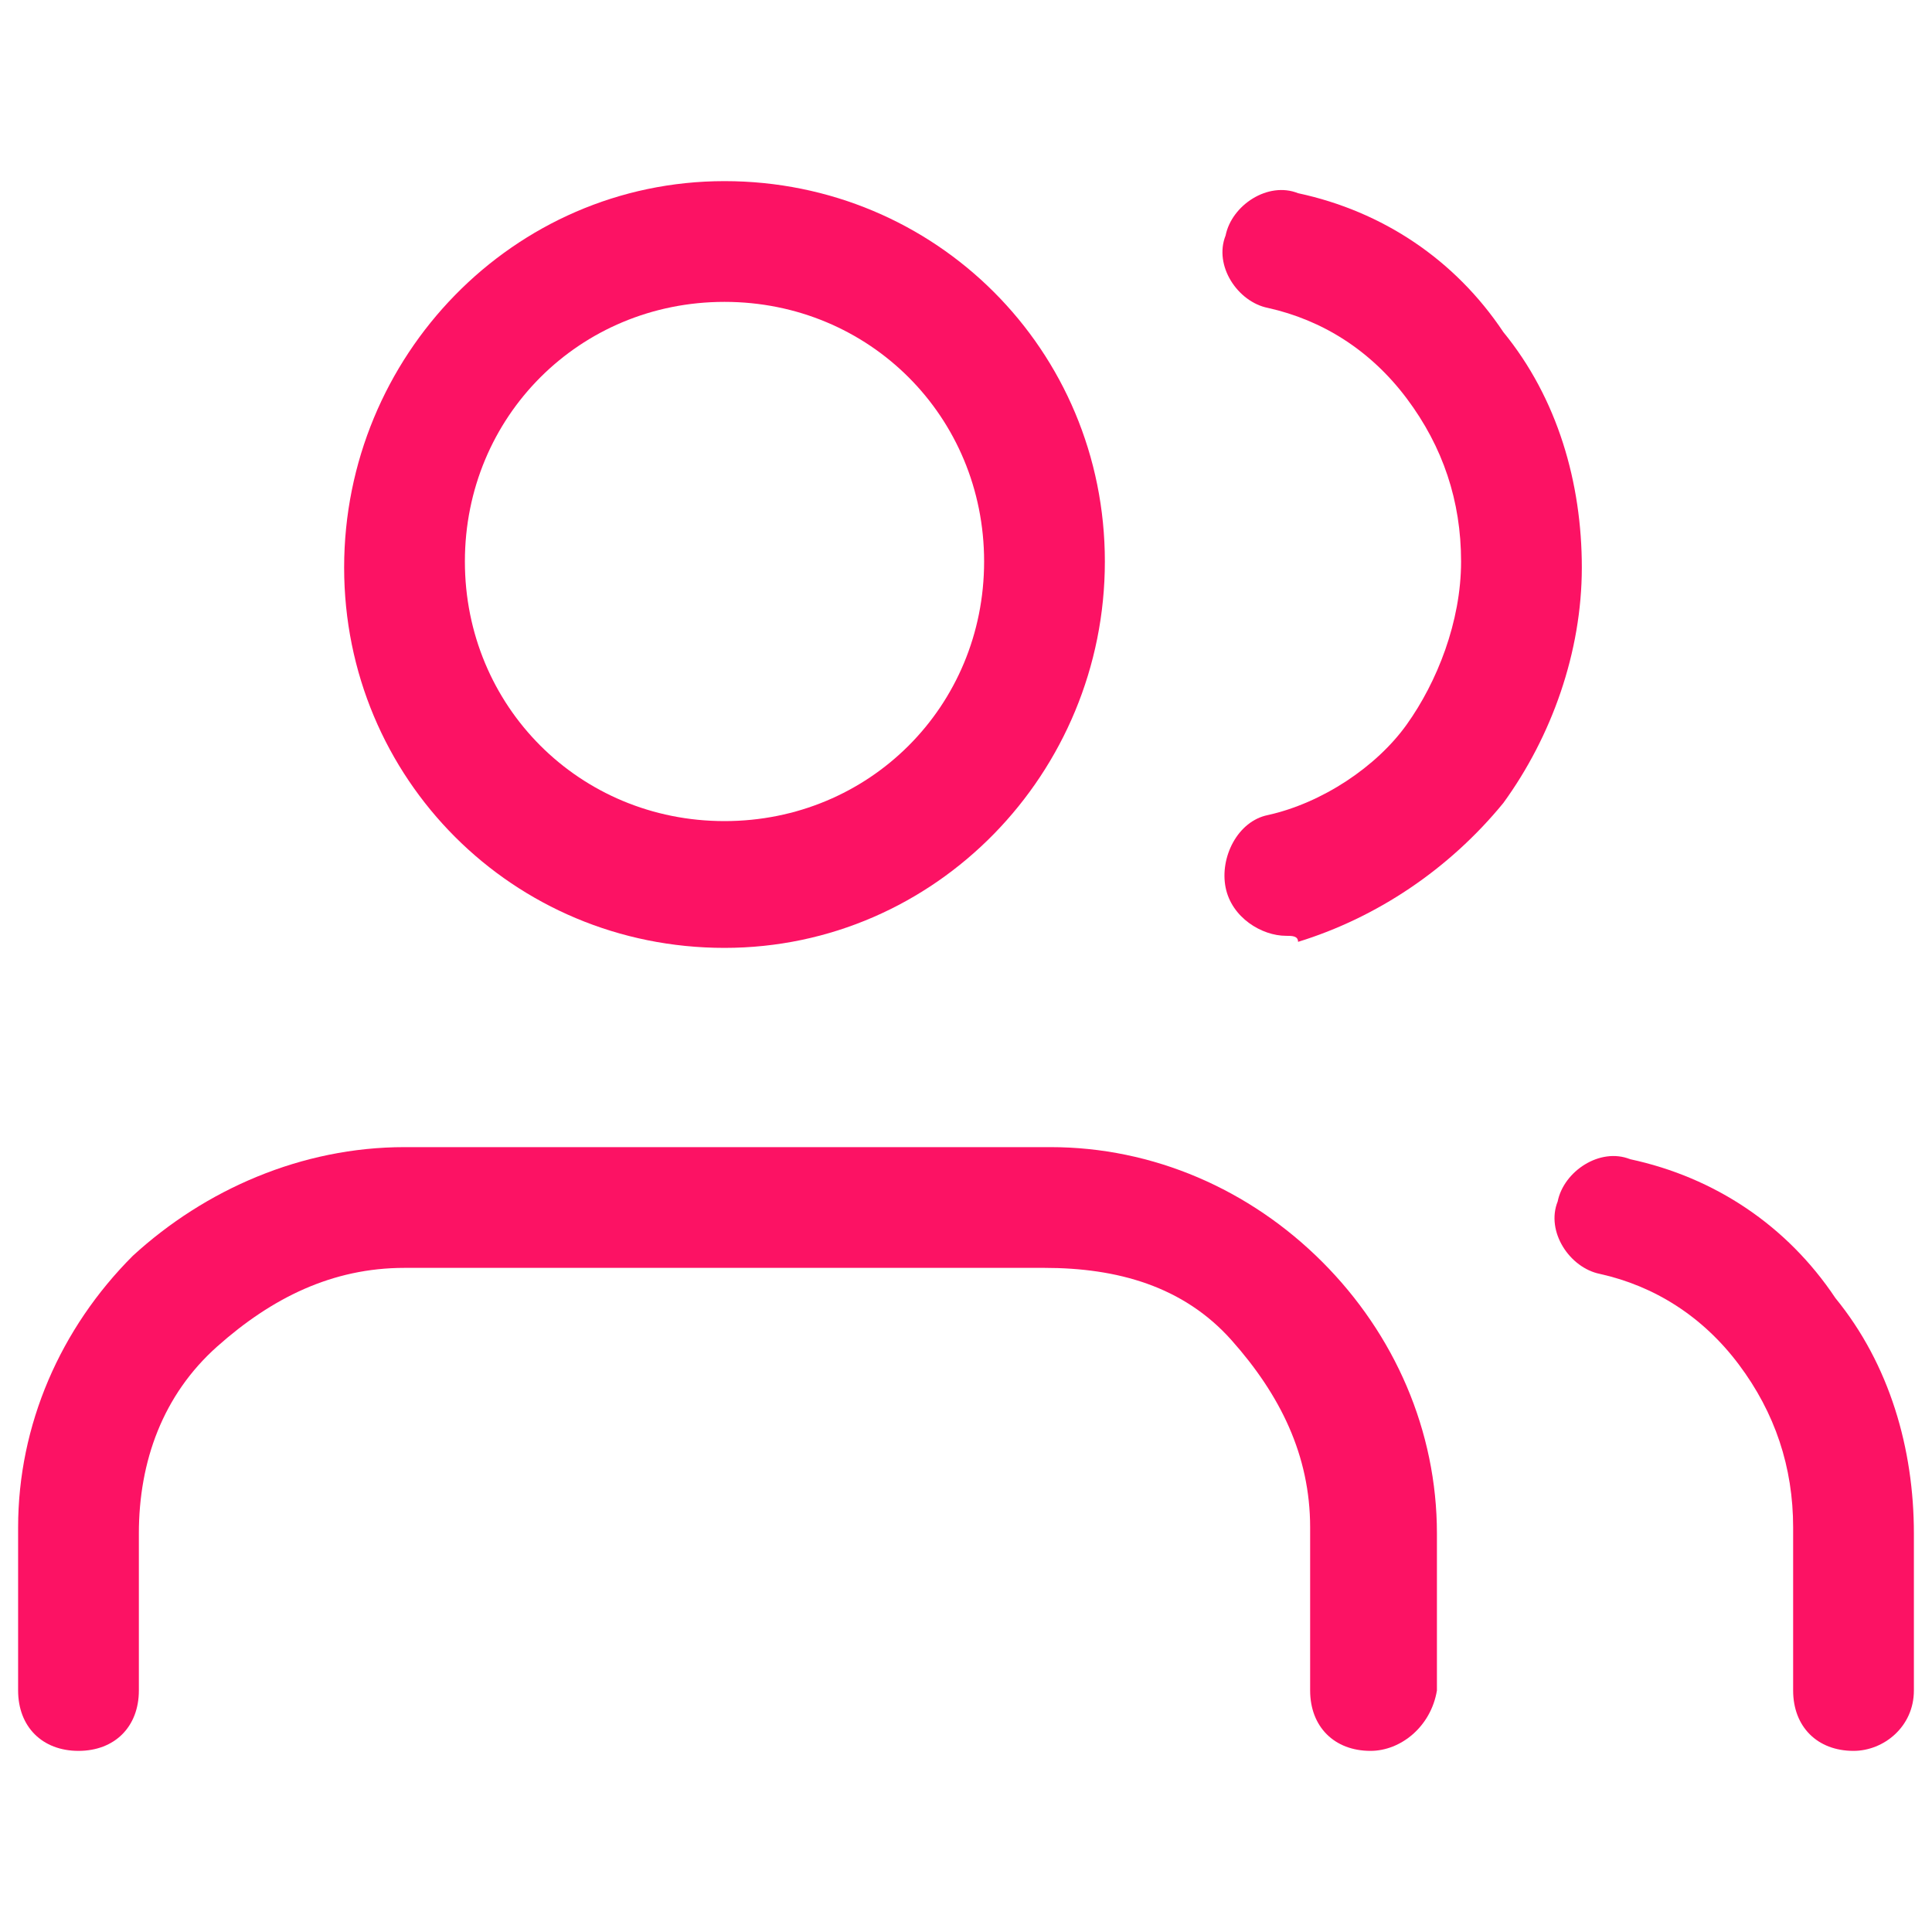
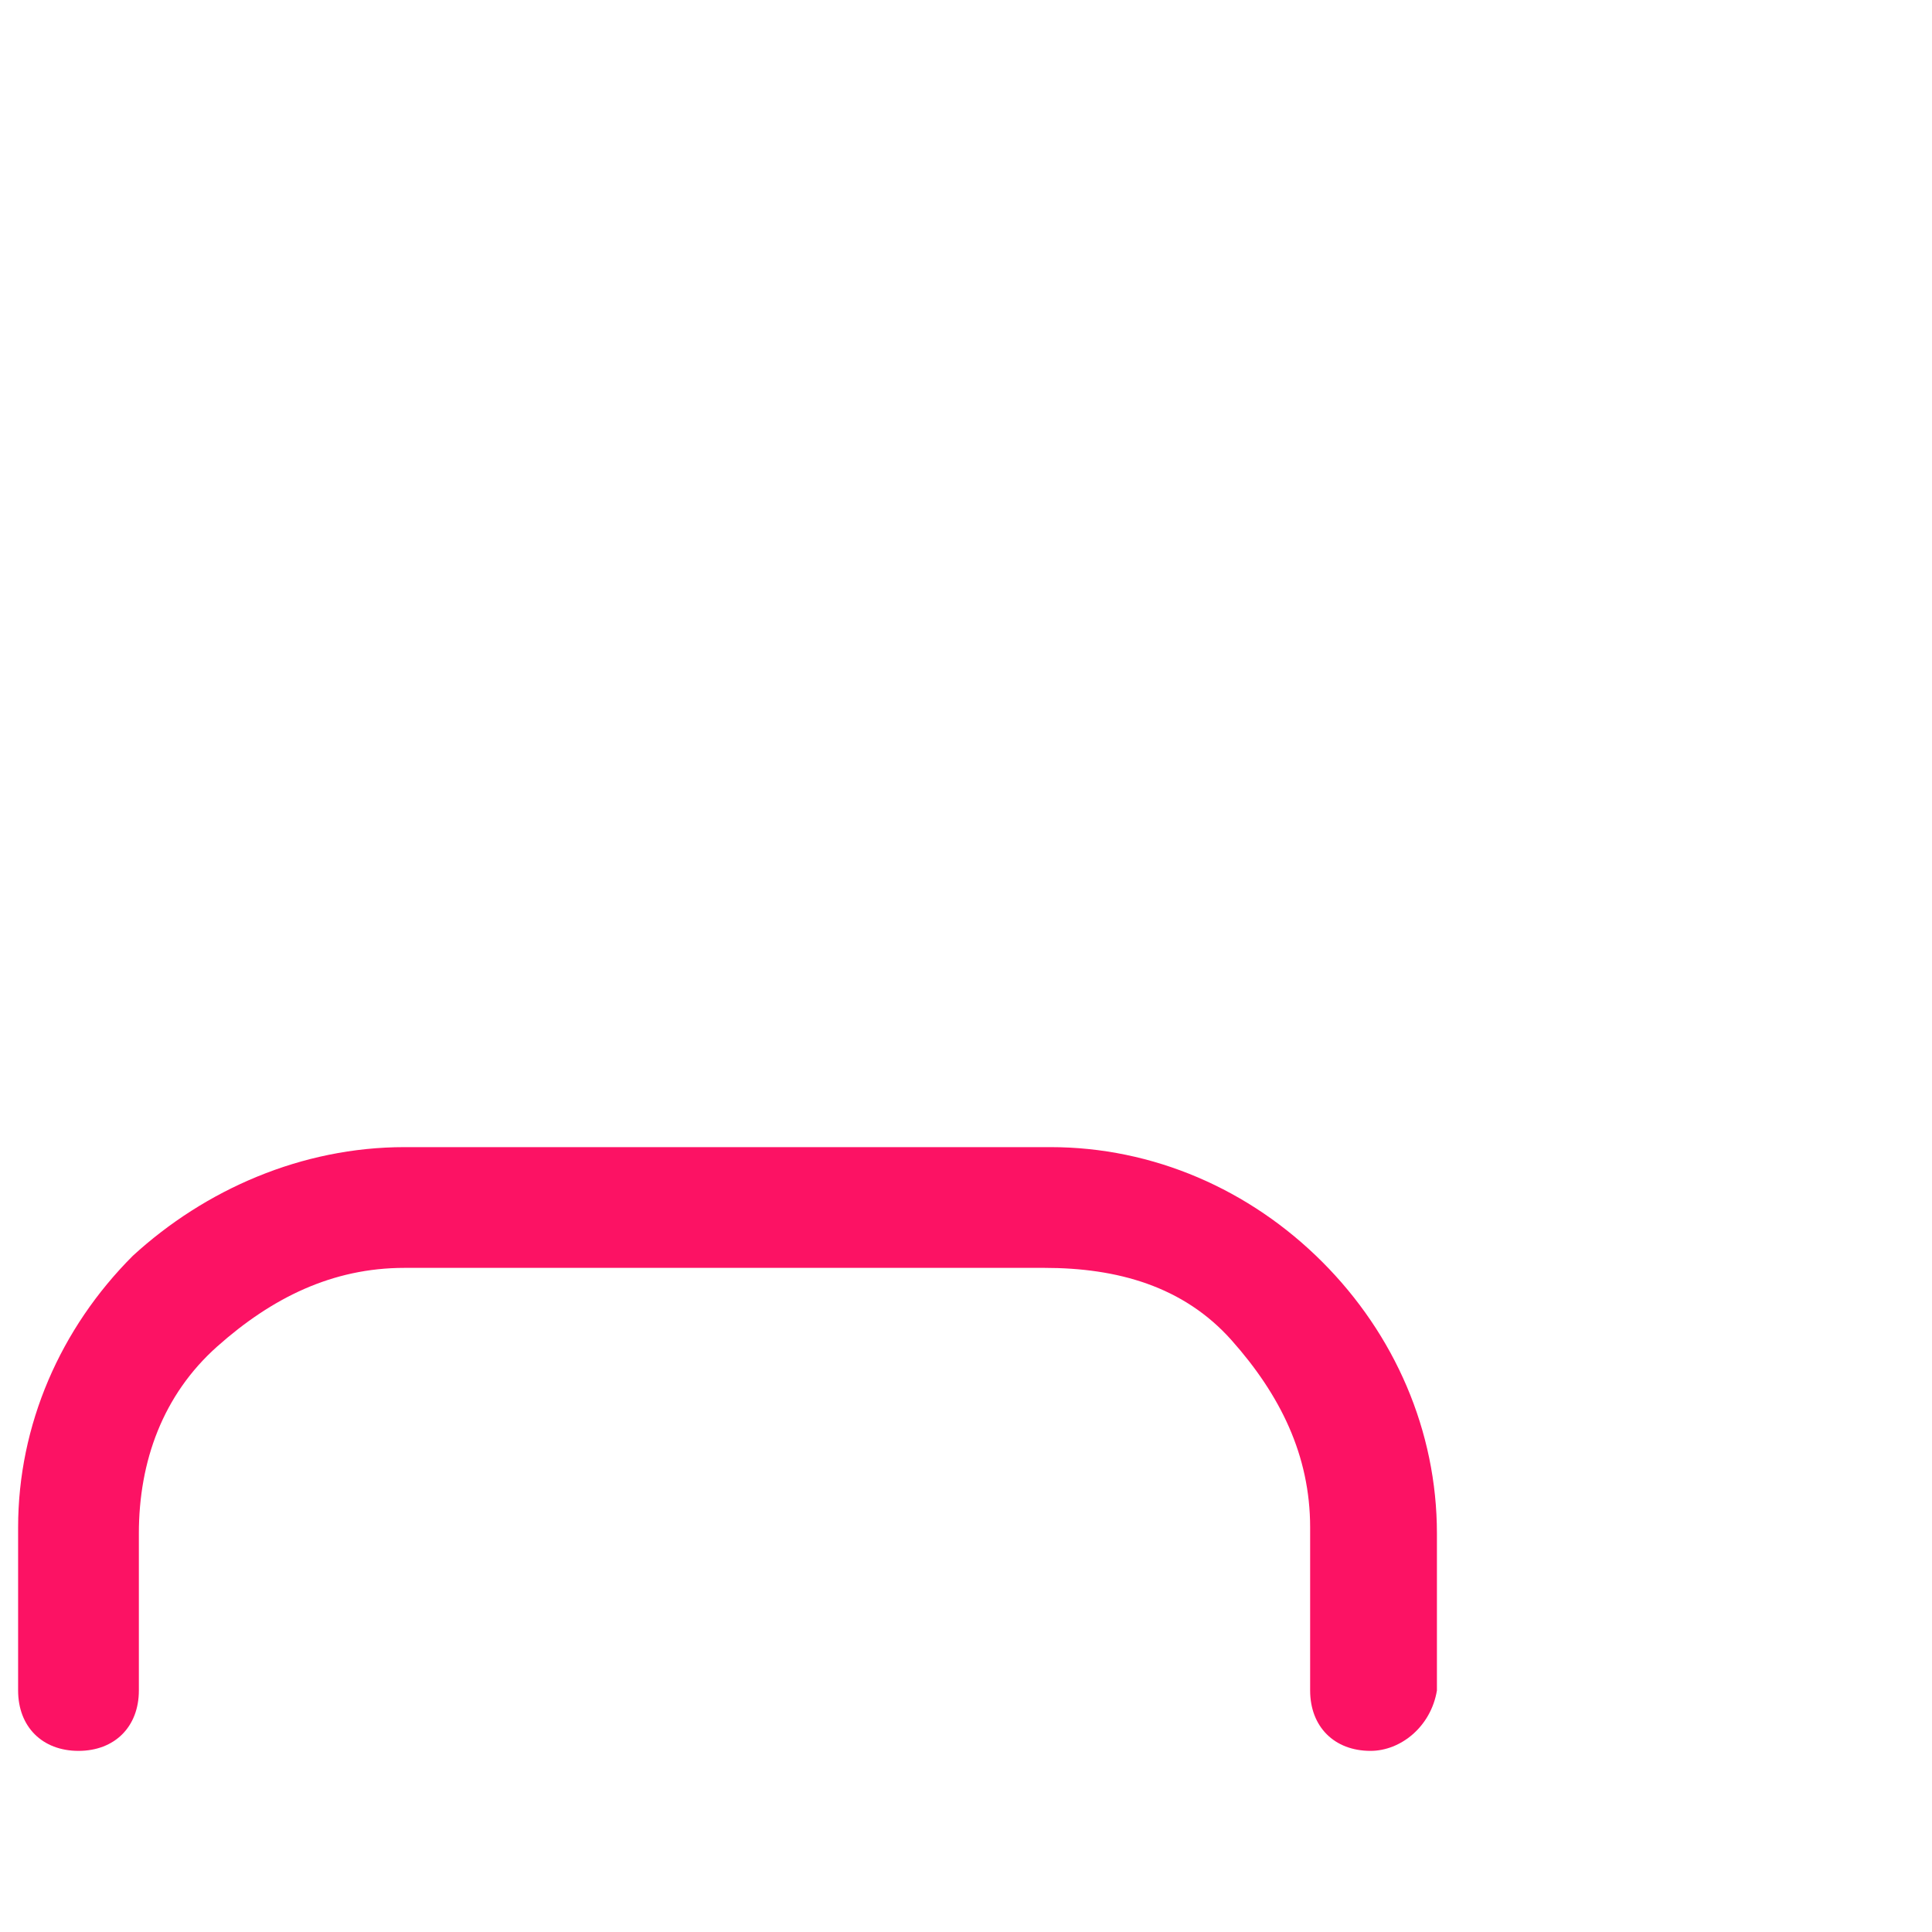
<svg xmlns="http://www.w3.org/2000/svg" width="32" height="32" viewBox="0 0 32 32" fill="none">
  <path d="M22.7 29C22.1 29 21.7 28.6 21.7 28V25.3C21.7 24.1 21.2 23.1 20.4 22.2C19.6 21.3 18.5 21 17.3 21H6.7C5.5 21 4.5 21.5 3.6 22.3C2.7 23.1 2.3 24.2 2.3 25.4V28C2.3 28.6 1.9 29 1.3 29C0.7 29 0.3 28.6 0.3 28V25.3C0.3 23.6 1 22 2.2 20.8C3.4 19.7 5 19 6.7 19H17.4C19.1 19 20.7 19.7 21.9 20.9C23.1 22.1 23.8 23.7 23.8 25.4V28C23.7 28.6 23.2 29 22.7 29Z" fill="#FC1264" />
-   <path d="M12 15.7C8.5 15.7 5.7 12.9 5.7 9.4C5.7 5.9 8.5 3 12 3C15.5 3 18.3 5.8 18.3 9.3C18.3 12.8 15.5 15.7 12 15.7ZM12 5C9.6 5 7.7 6.9 7.7 9.3C7.7 11.7 9.6 13.6 12 13.6C14.4 13.6 16.3 11.7 16.3 9.3C16.3 6.9 14.4 5 12 5Z" fill="#FC1264" />
-   <path d="M30.7 29C30.1 29 29.7 28.6 29.7 28V25.3C29.7 24.3 29.4 23.4 28.8 22.6C28.2 21.8 27.4 21.3 26.5 21.1C26 21 25.6 20.4 25.8 19.9C25.9 19.4 26.5 19 27 19.2C28.4 19.5 29.6 20.3 30.4 21.5C31.3 22.6 31.7 24 31.7 25.4V28C31.7 28.6 31.2 29 30.7 29Z" fill="#FC1264" />
-   <path d="M21.3 15.5C20.9 15.5 20.4 15.2 20.3 14.7C20.2 14.2 20.5 13.6 21 13.5C21.9 13.3 22.8 12.7 23.3 12C23.8 11.3 24.2 10.3 24.2 9.3C24.2 8.3 23.9 7.4 23.3 6.6C22.7 5.8 21.9 5.3 21 5.1C20.5 5 20.1 4.4 20.3 3.9C20.4 3.4 21 3 21.5 3.2C22.9 3.5 24.1 4.3 24.9 5.5C25.8 6.6 26.2 8 26.2 9.4C26.2 10.8 25.7 12.2 24.9 13.3C24 14.4 22.8 15.2 21.5 15.6C21.5 15.5 21.4 15.5 21.3 15.5Z" fill="#FC1264" />
</svg>